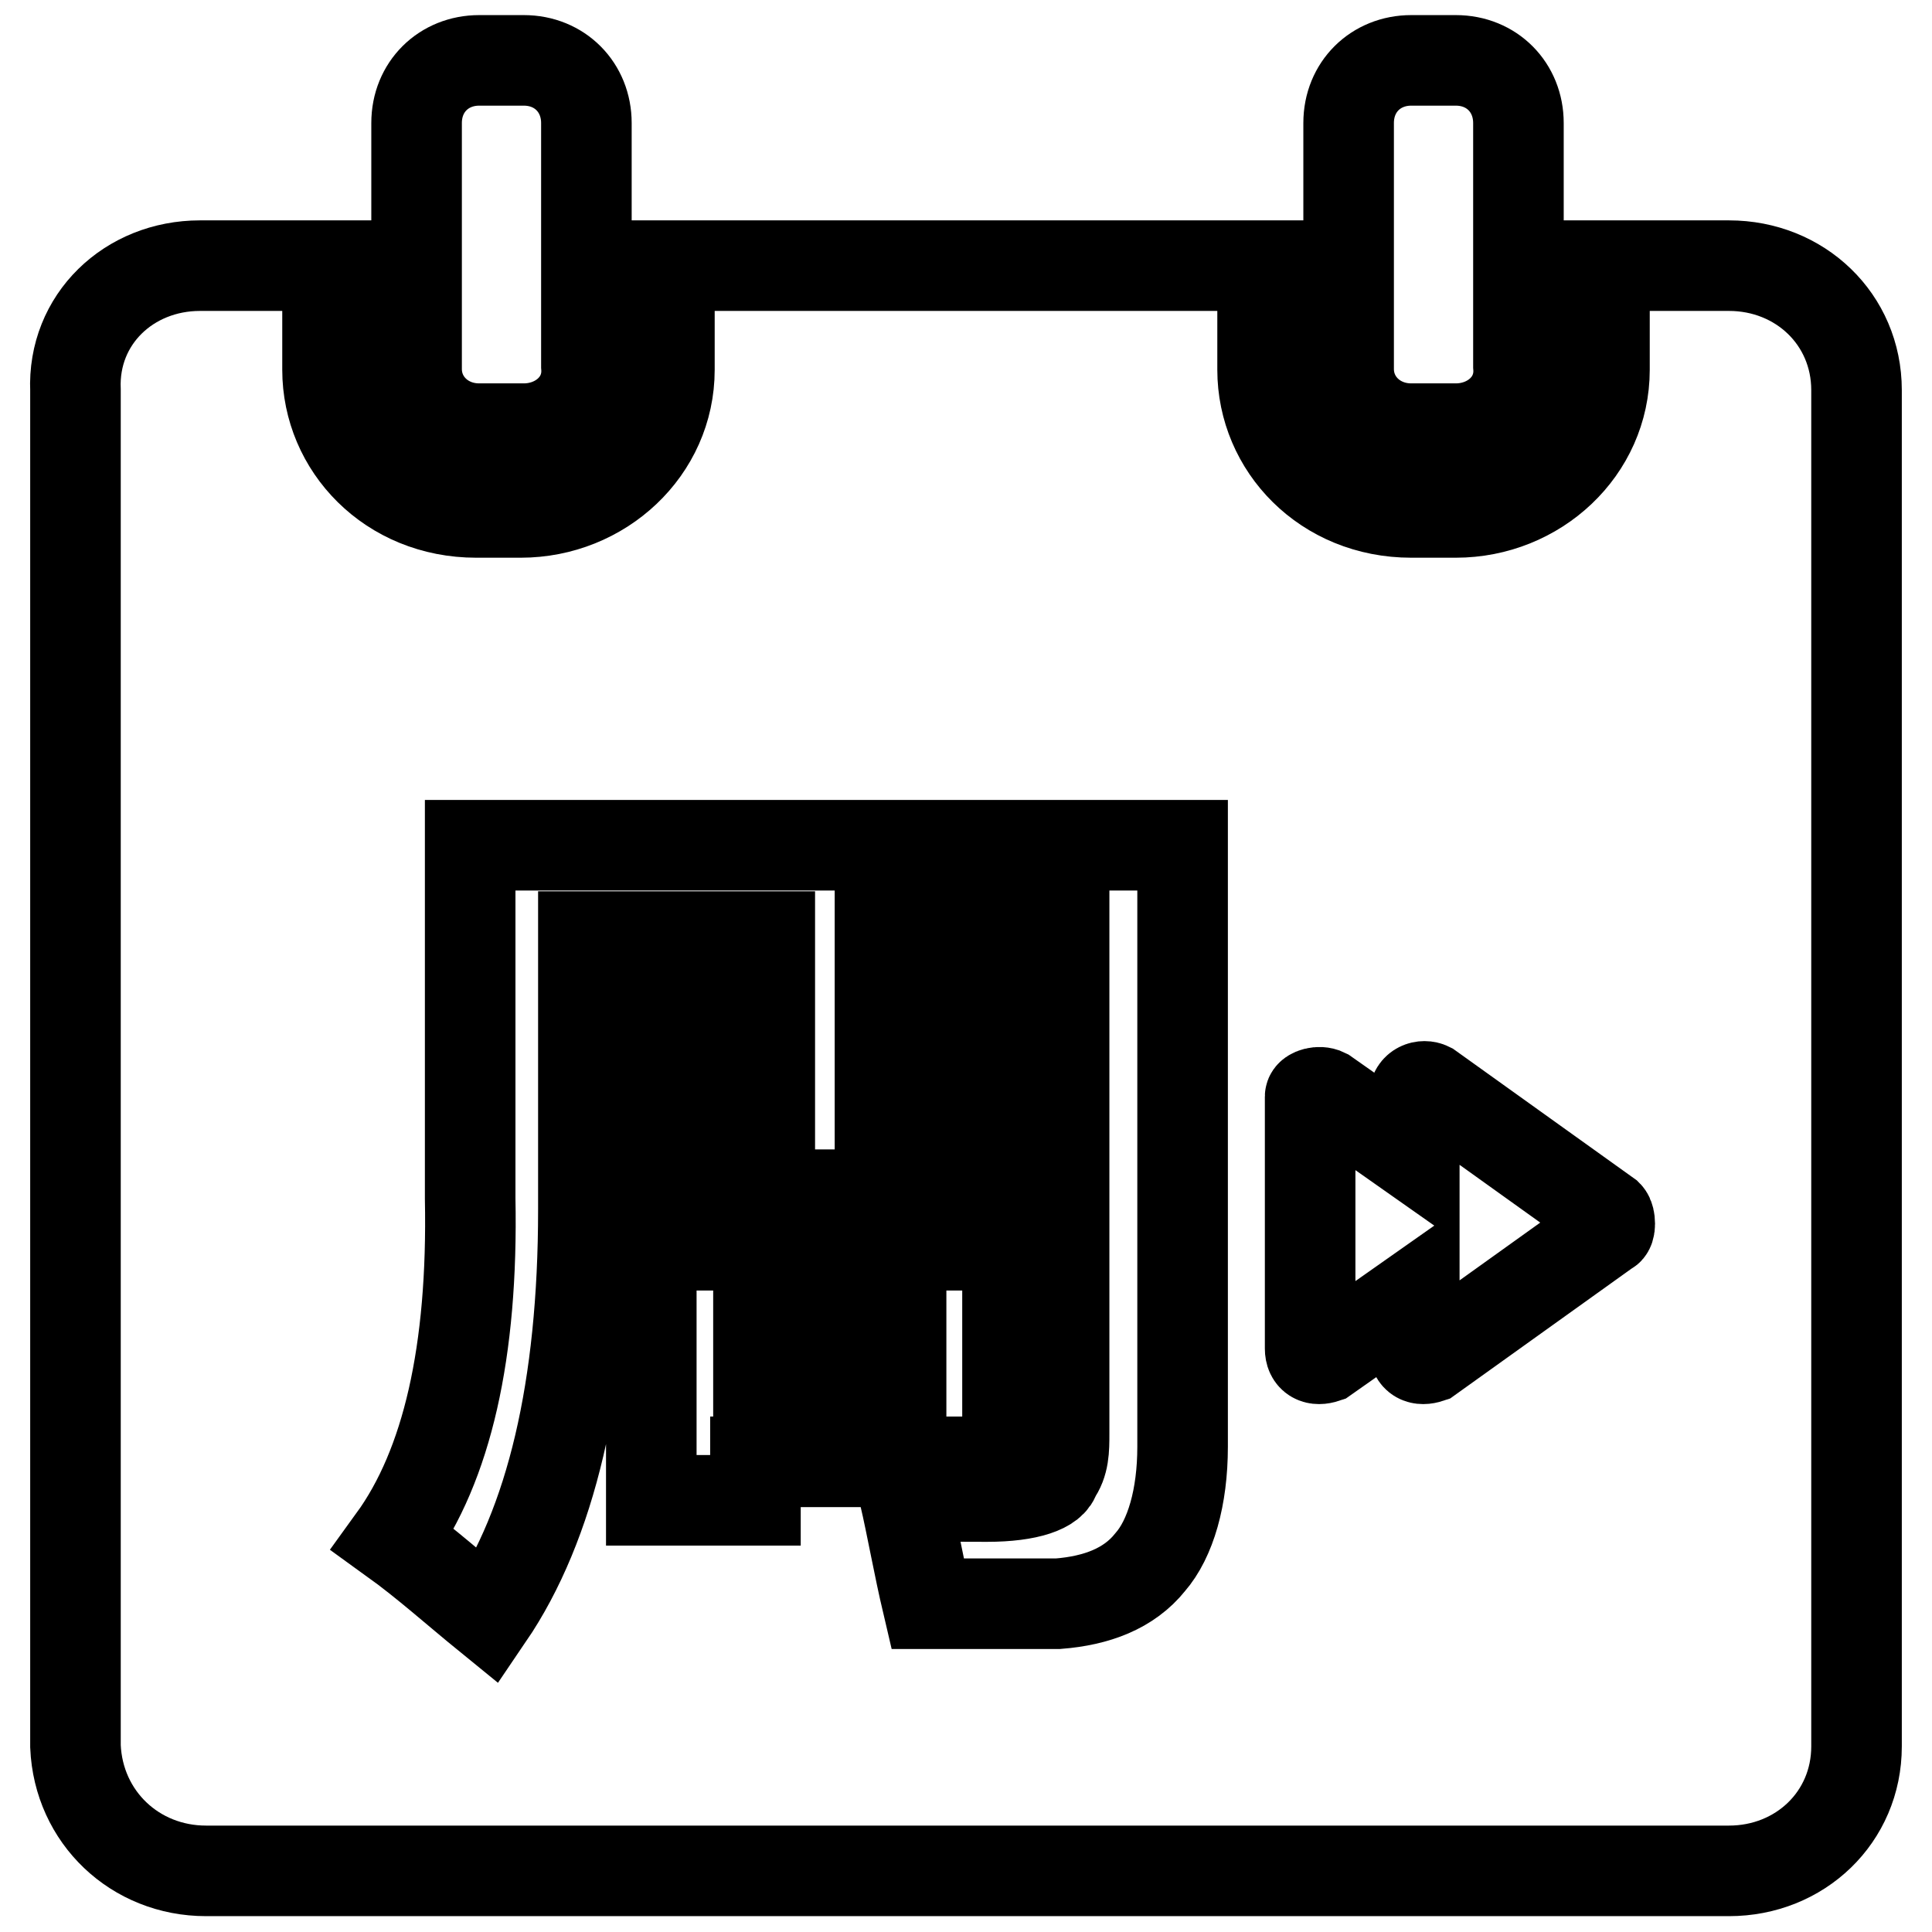
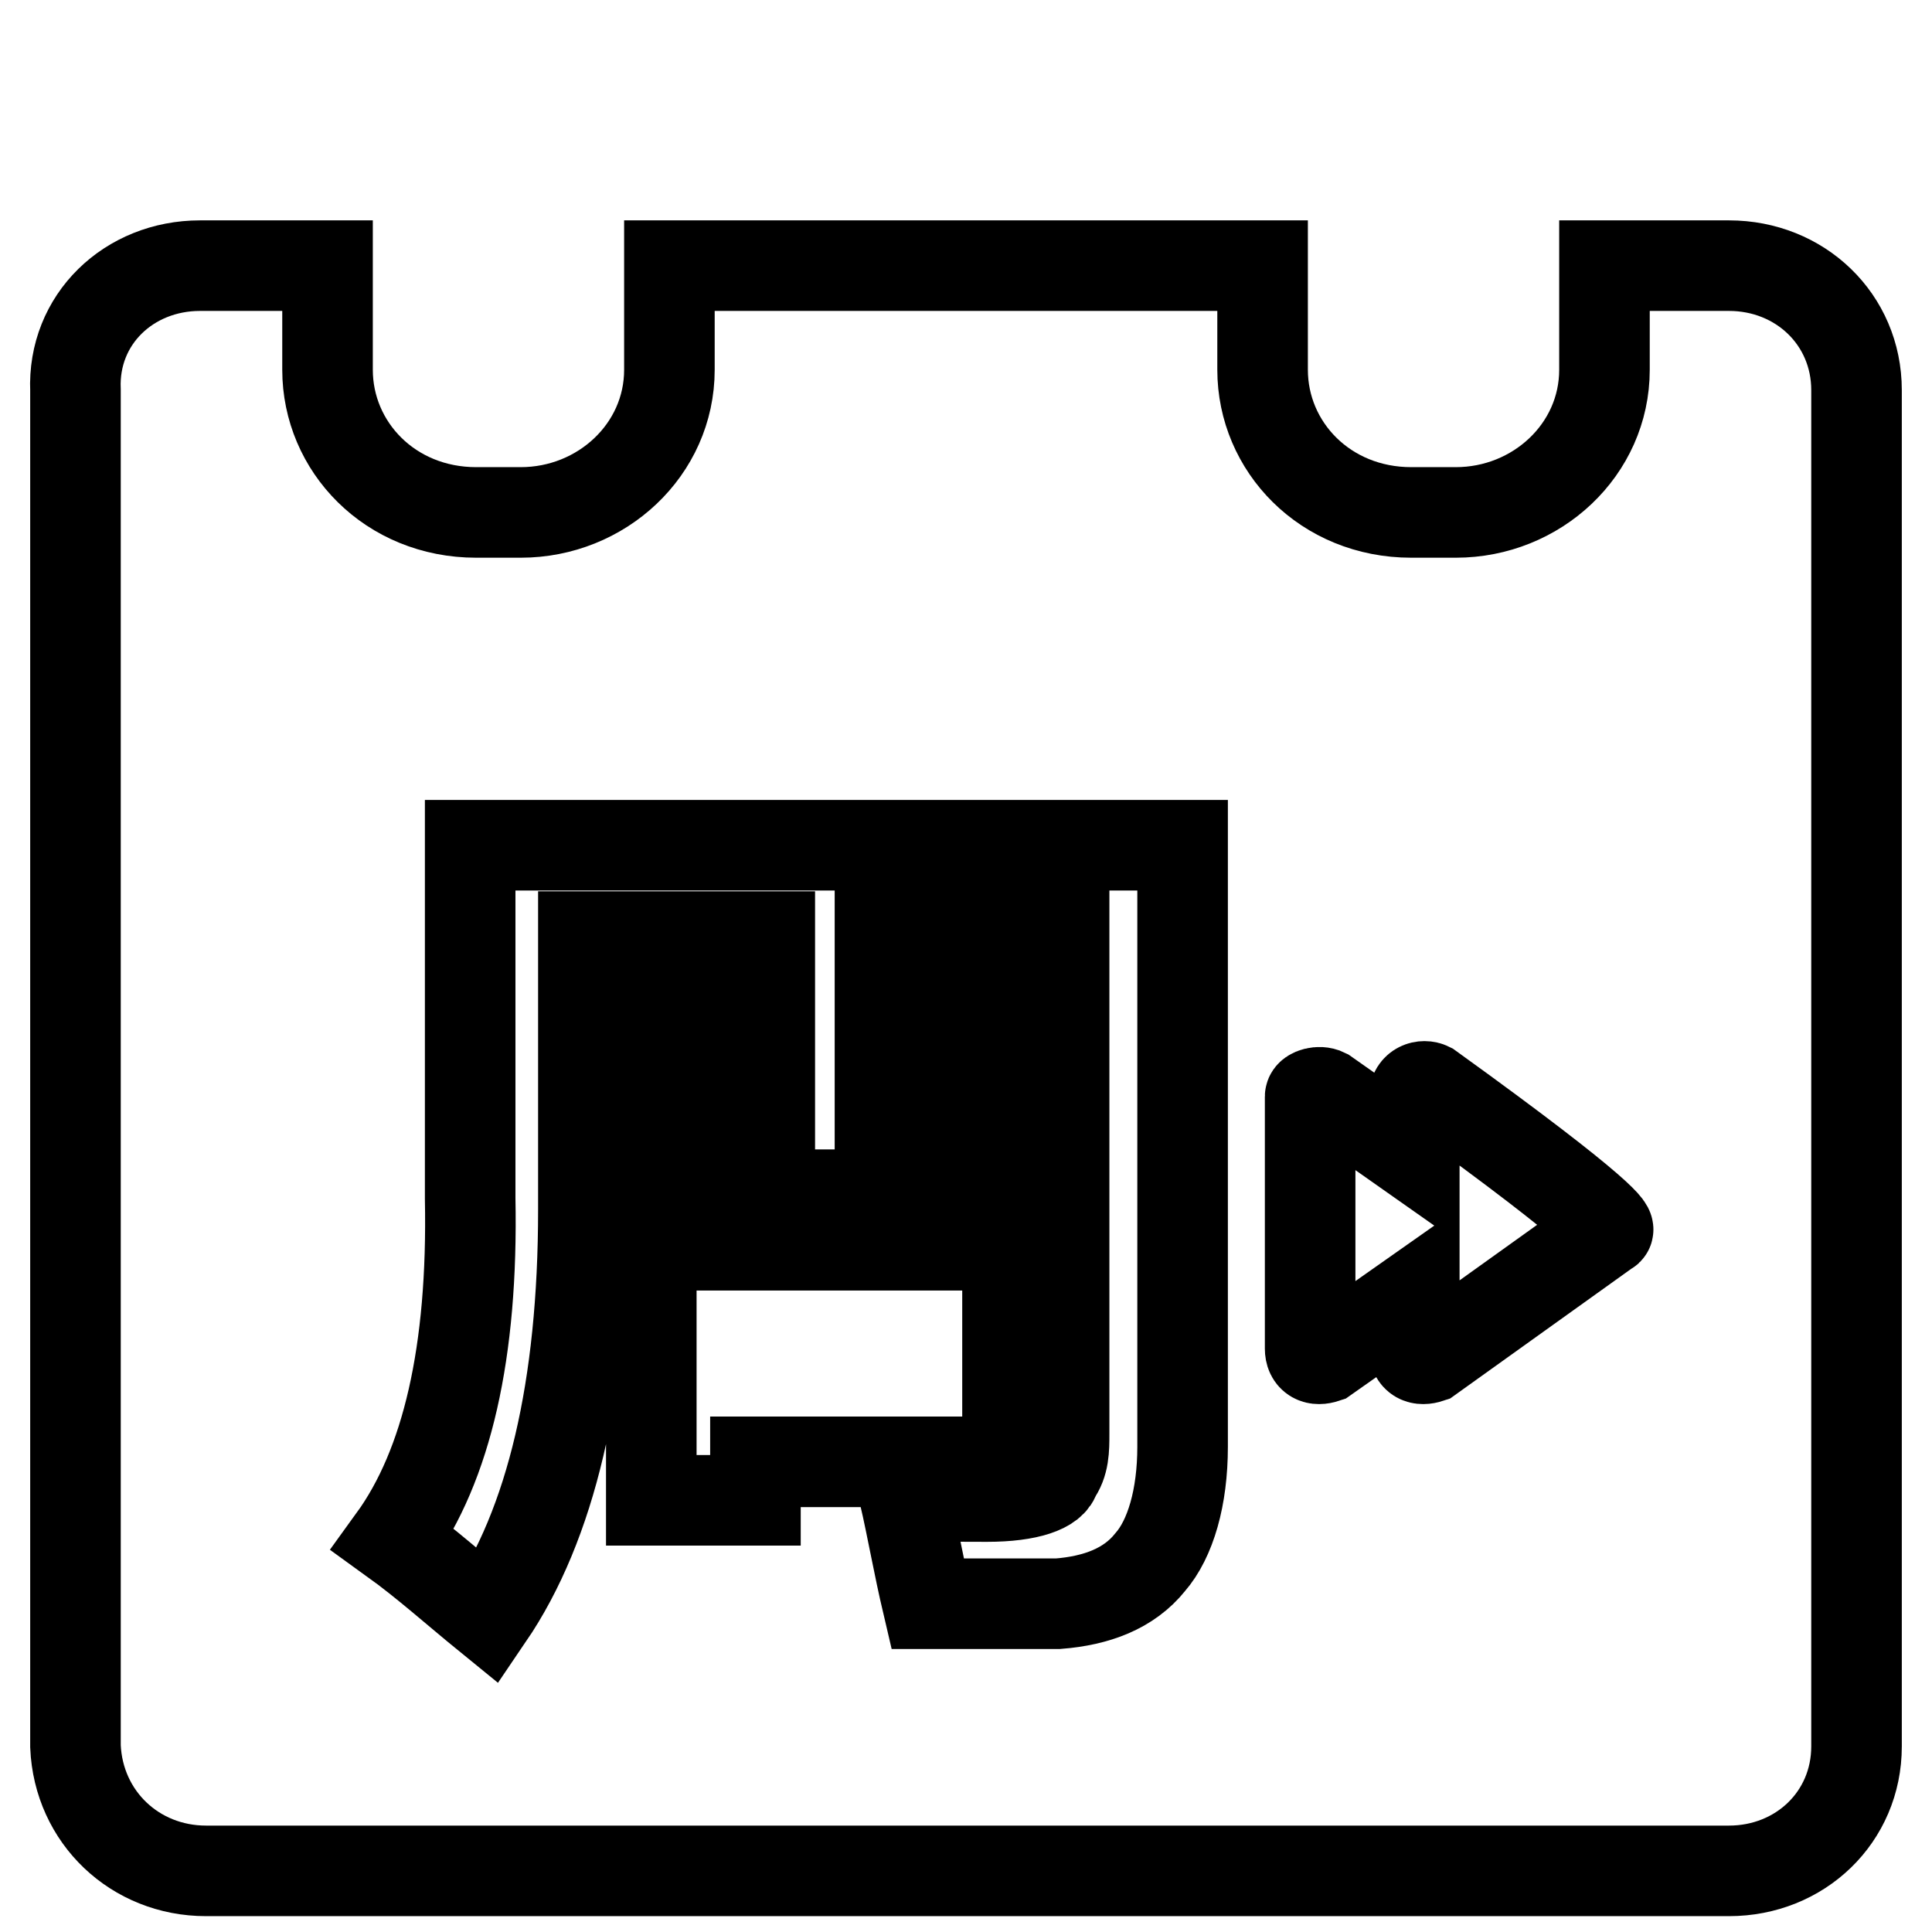
<svg xmlns="http://www.w3.org/2000/svg" version="1.1" x="0px" y="0px" viewBox="0 0 256 256" enable-background="new 0 0 256 256" xml:space="preserve">
  <g>
-     <path stroke-width="12" fill-opacity="0" stroke="#000000" d="M187,56.8h5.9c4.7,0,8.7-3.5,8.3-8.3V16.3c0-4.7-3.5-8.3-8.3-8.3H187c-4.7,0-8.3,3.5-8.3,8.3v32.6 C178.7,53.3,182.3,56.8,187,56.8z M63.5,56.8h5.9c4.7,0,8.7-3.5,8.3-8.3V16.3c0-4.7-3.5-8.3-8.3-8.3h-5.9c-4.7,0-8.3,3.5-8.3,8.3 v32.6C55.2,53.3,58.8,56.8,63.5,56.8z" />
-     <path stroke-width="12" fill-opacity="0" stroke="#000000" d="M229.1,35.2h-16.5v13.8c0,10.6-9,18.9-19.7,18.9H187c-11.4,0-19.7-8.7-19.7-18.9V35.2H88.7v13.8 c0,10.6-9,18.9-19.7,18.9h-5.9c-11.4,0-19.7-8.7-19.7-18.9V35.2H26.5c-9.4,0-16.9,7.1-16.5,16.5v179.7c0.4,9.4,7.9,16.5,17.3,16.5 h201.8c9.4,0,16.9-7.1,16.9-16.5V51.7C246,42.3,238.5,35.2,229.1,35.2z M100.1,198.8H86.3V165h47.2v28.7h-33.4V198.8z M156.7,191.7 c0,6.7-1.6,12.2-4.3,15.3c-2.8,3.5-7.1,5.1-12.2,5.5h-17.3c-1.2-5.1-2-9.8-3.1-14.6c3.1,0.4,7.5,0.4,11,0.4c5.5,0,8.7-1.2,9-2.8 c1.2-1.6,1.2-3.5,1.2-5.5v-66.5h-24.4v7.1h18.9V141h-18.9v7.1h21.6v10.2H80l0.4-9.8H102v-7.1H83.2v-10.2H102v-7.1H77.3v36.2 c0,23.6-4.3,41.7-12.6,53.9c-4.3-3.5-8.3-7.1-12.6-10.2c7.1-9.8,10.6-24.8,10.2-45.2v-46.8h94.4V191.7z M213,163l-23.6,16.9 c-1.2,0.4-2,0-2-1.2v-7.1l-11.8,8.3c-1.2,0.4-2,0-2-1.2v-33.4c0-0.4,1.2-0.8,2-0.4l11.8,8.3v-7.9c0-1.2,1.2-1.6,2-1.2L213,161 C213.4,161.4,213.4,163,213,163z" />
-     <path stroke-width="12" fill-opacity="0" stroke="#000000" d="M100.5,175.6h18.9v8.7h-18.9V175.6z" />
+     <path stroke-width="12" fill-opacity="0" stroke="#000000" d="M229.1,35.2h-16.5v13.8c0,10.6-9,18.9-19.7,18.9H187c-11.4,0-19.7-8.7-19.7-18.9V35.2H88.7v13.8 c0,10.6-9,18.9-19.7,18.9h-5.9c-11.4,0-19.7-8.7-19.7-18.9V35.2H26.5c-9.4,0-16.9,7.1-16.5,16.5v179.7c0.4,9.4,7.9,16.5,17.3,16.5 h201.8c9.4,0,16.9-7.1,16.9-16.5V51.7C246,42.3,238.5,35.2,229.1,35.2z M100.1,198.8H86.3V165h47.2v28.7h-33.4V198.8z M156.7,191.7 c0,6.7-1.6,12.2-4.3,15.3c-2.8,3.5-7.1,5.1-12.2,5.5h-17.3c-1.2-5.1-2-9.8-3.1-14.6c3.1,0.4,7.5,0.4,11,0.4c5.5,0,8.7-1.2,9-2.8 c1.2-1.6,1.2-3.5,1.2-5.5v-66.5h-24.4v7.1h18.9V141h-18.9v7.1h21.6v10.2H80l0.4-9.8H102v-7.1H83.2v-10.2H102v-7.1H77.3v36.2 c0,23.6-4.3,41.7-12.6,53.9c-4.3-3.5-8.3-7.1-12.6-10.2c7.1-9.8,10.6-24.8,10.2-45.2v-46.8h94.4V191.7z M213,163l-23.6,16.9 c-1.2,0.4-2,0-2-1.2v-7.1l-11.8,8.3c-1.2,0.4-2,0-2-1.2v-33.4c0-0.4,1.2-0.8,2-0.4l11.8,8.3v-7.9c0-1.2,1.2-1.6,2-1.2C213.4,161.4,213.4,163,213,163z" />
  </g>
</svg>